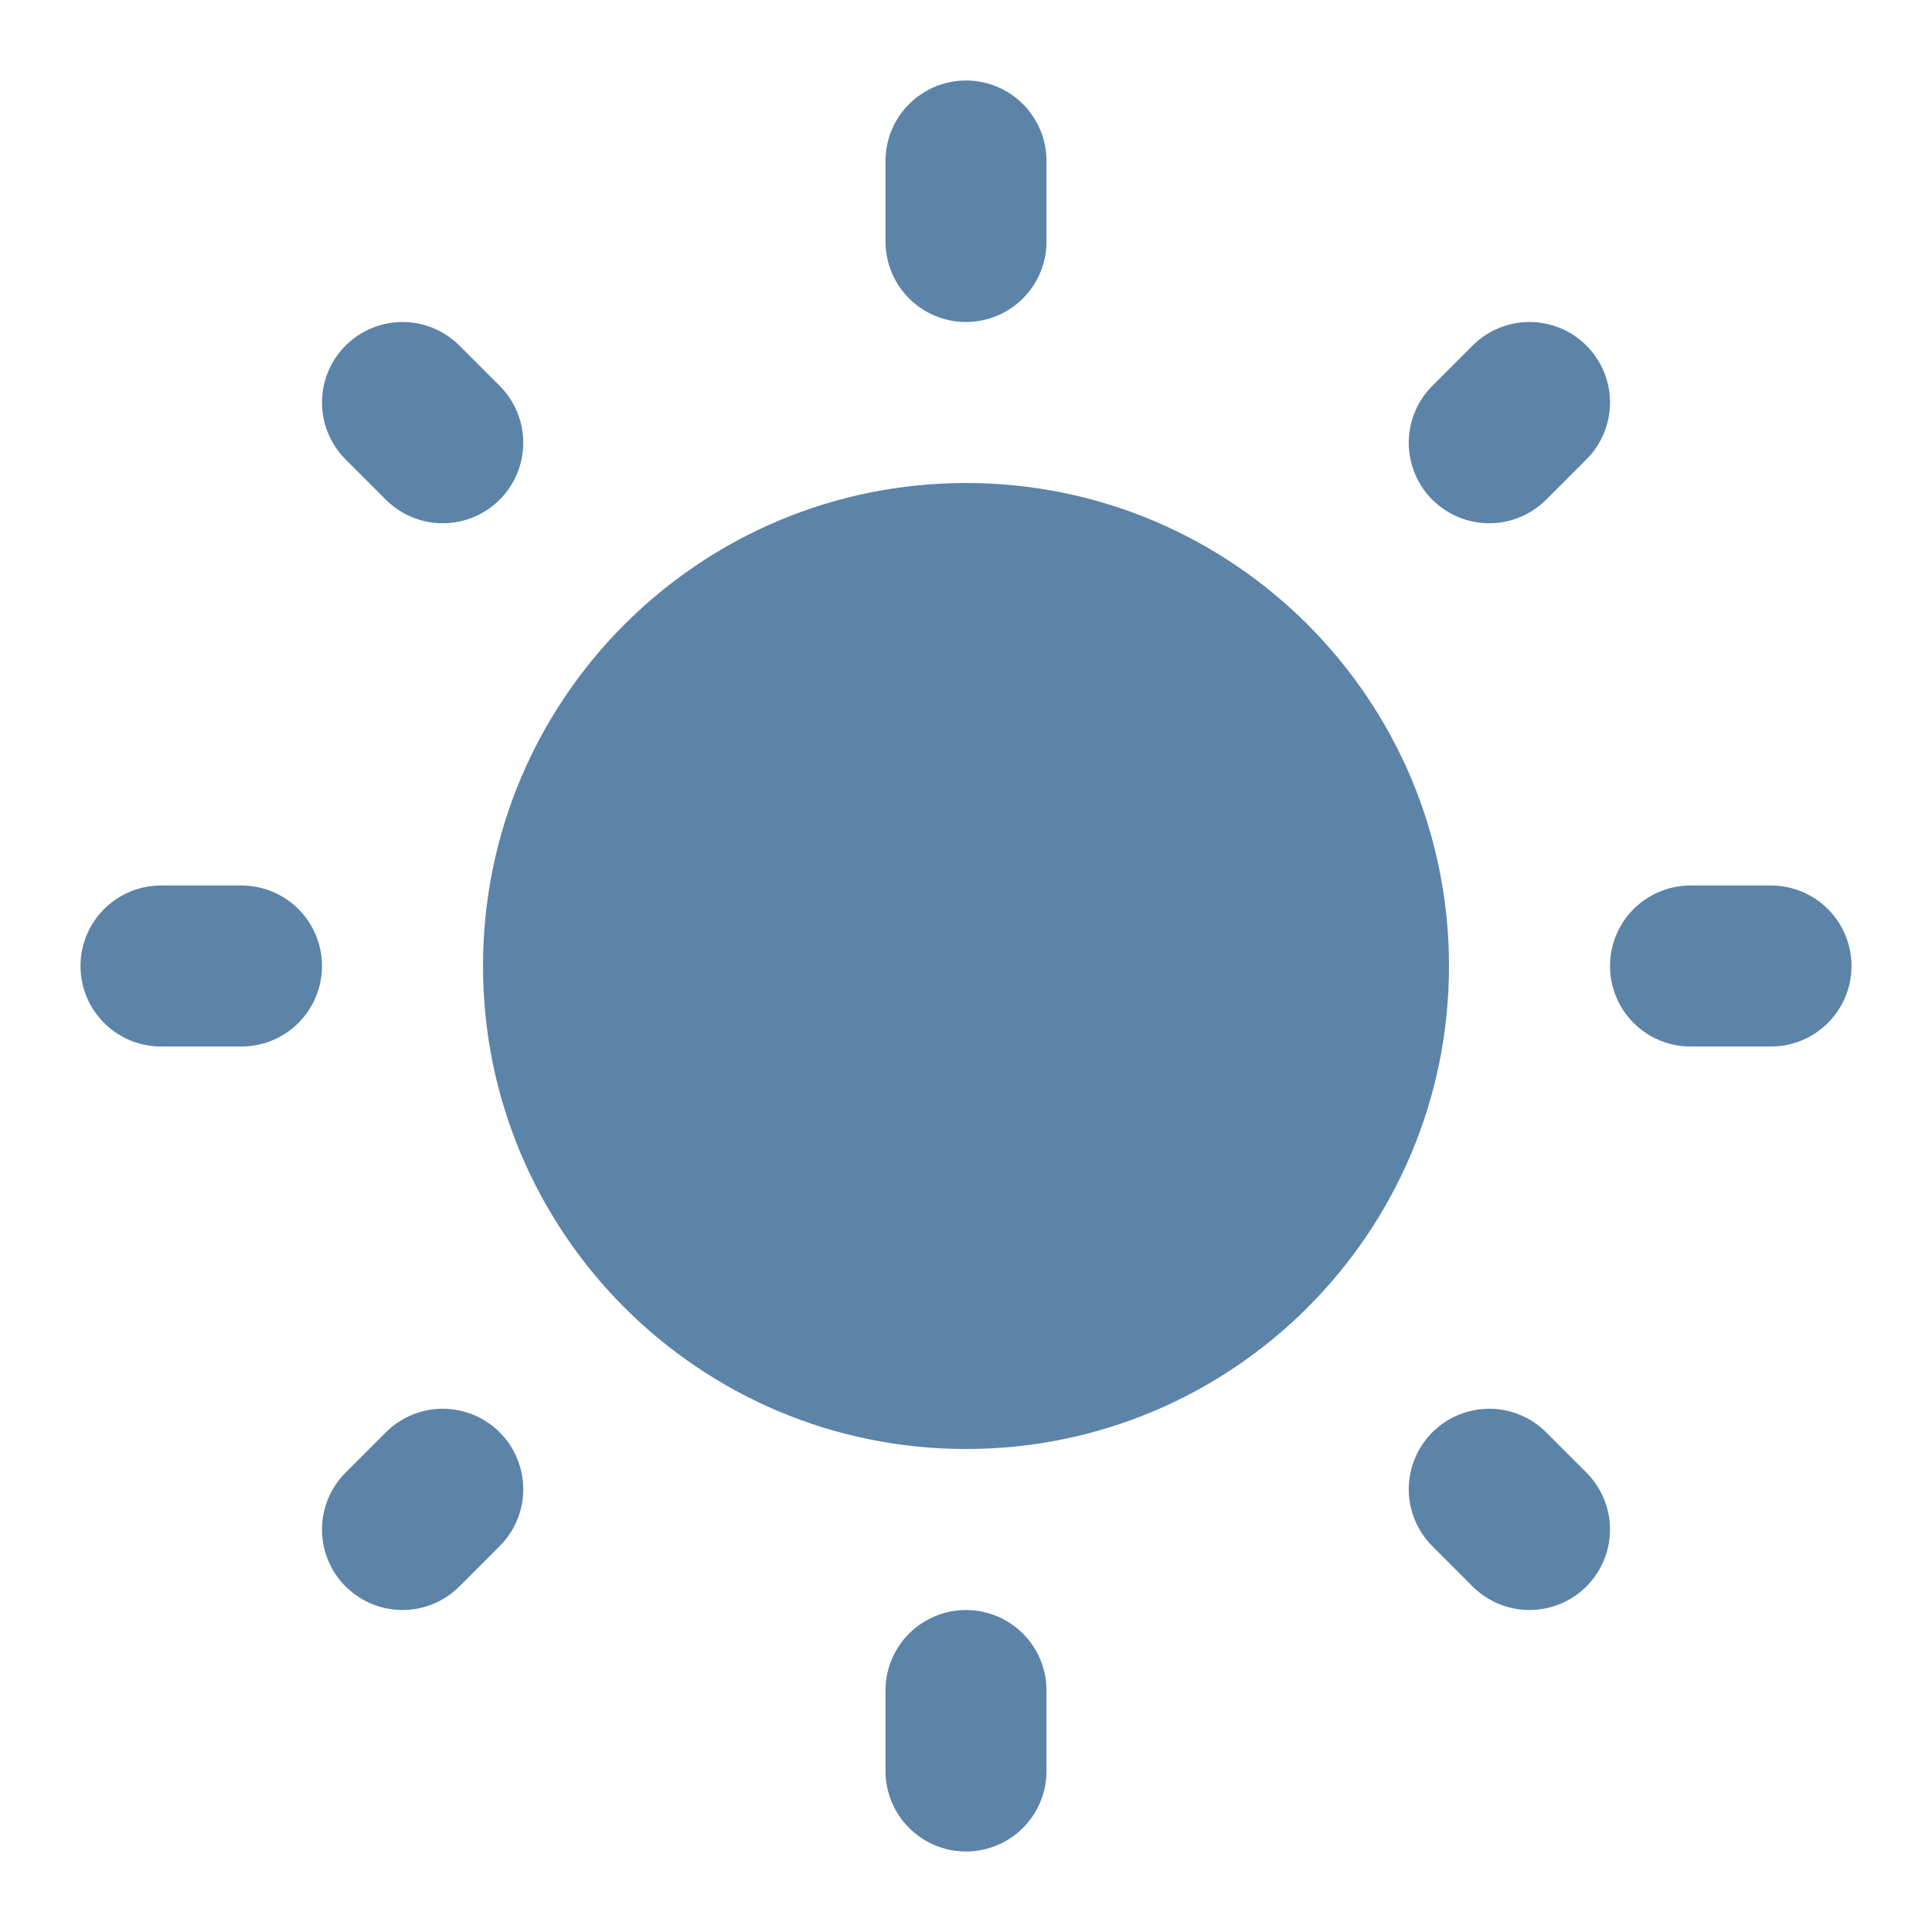
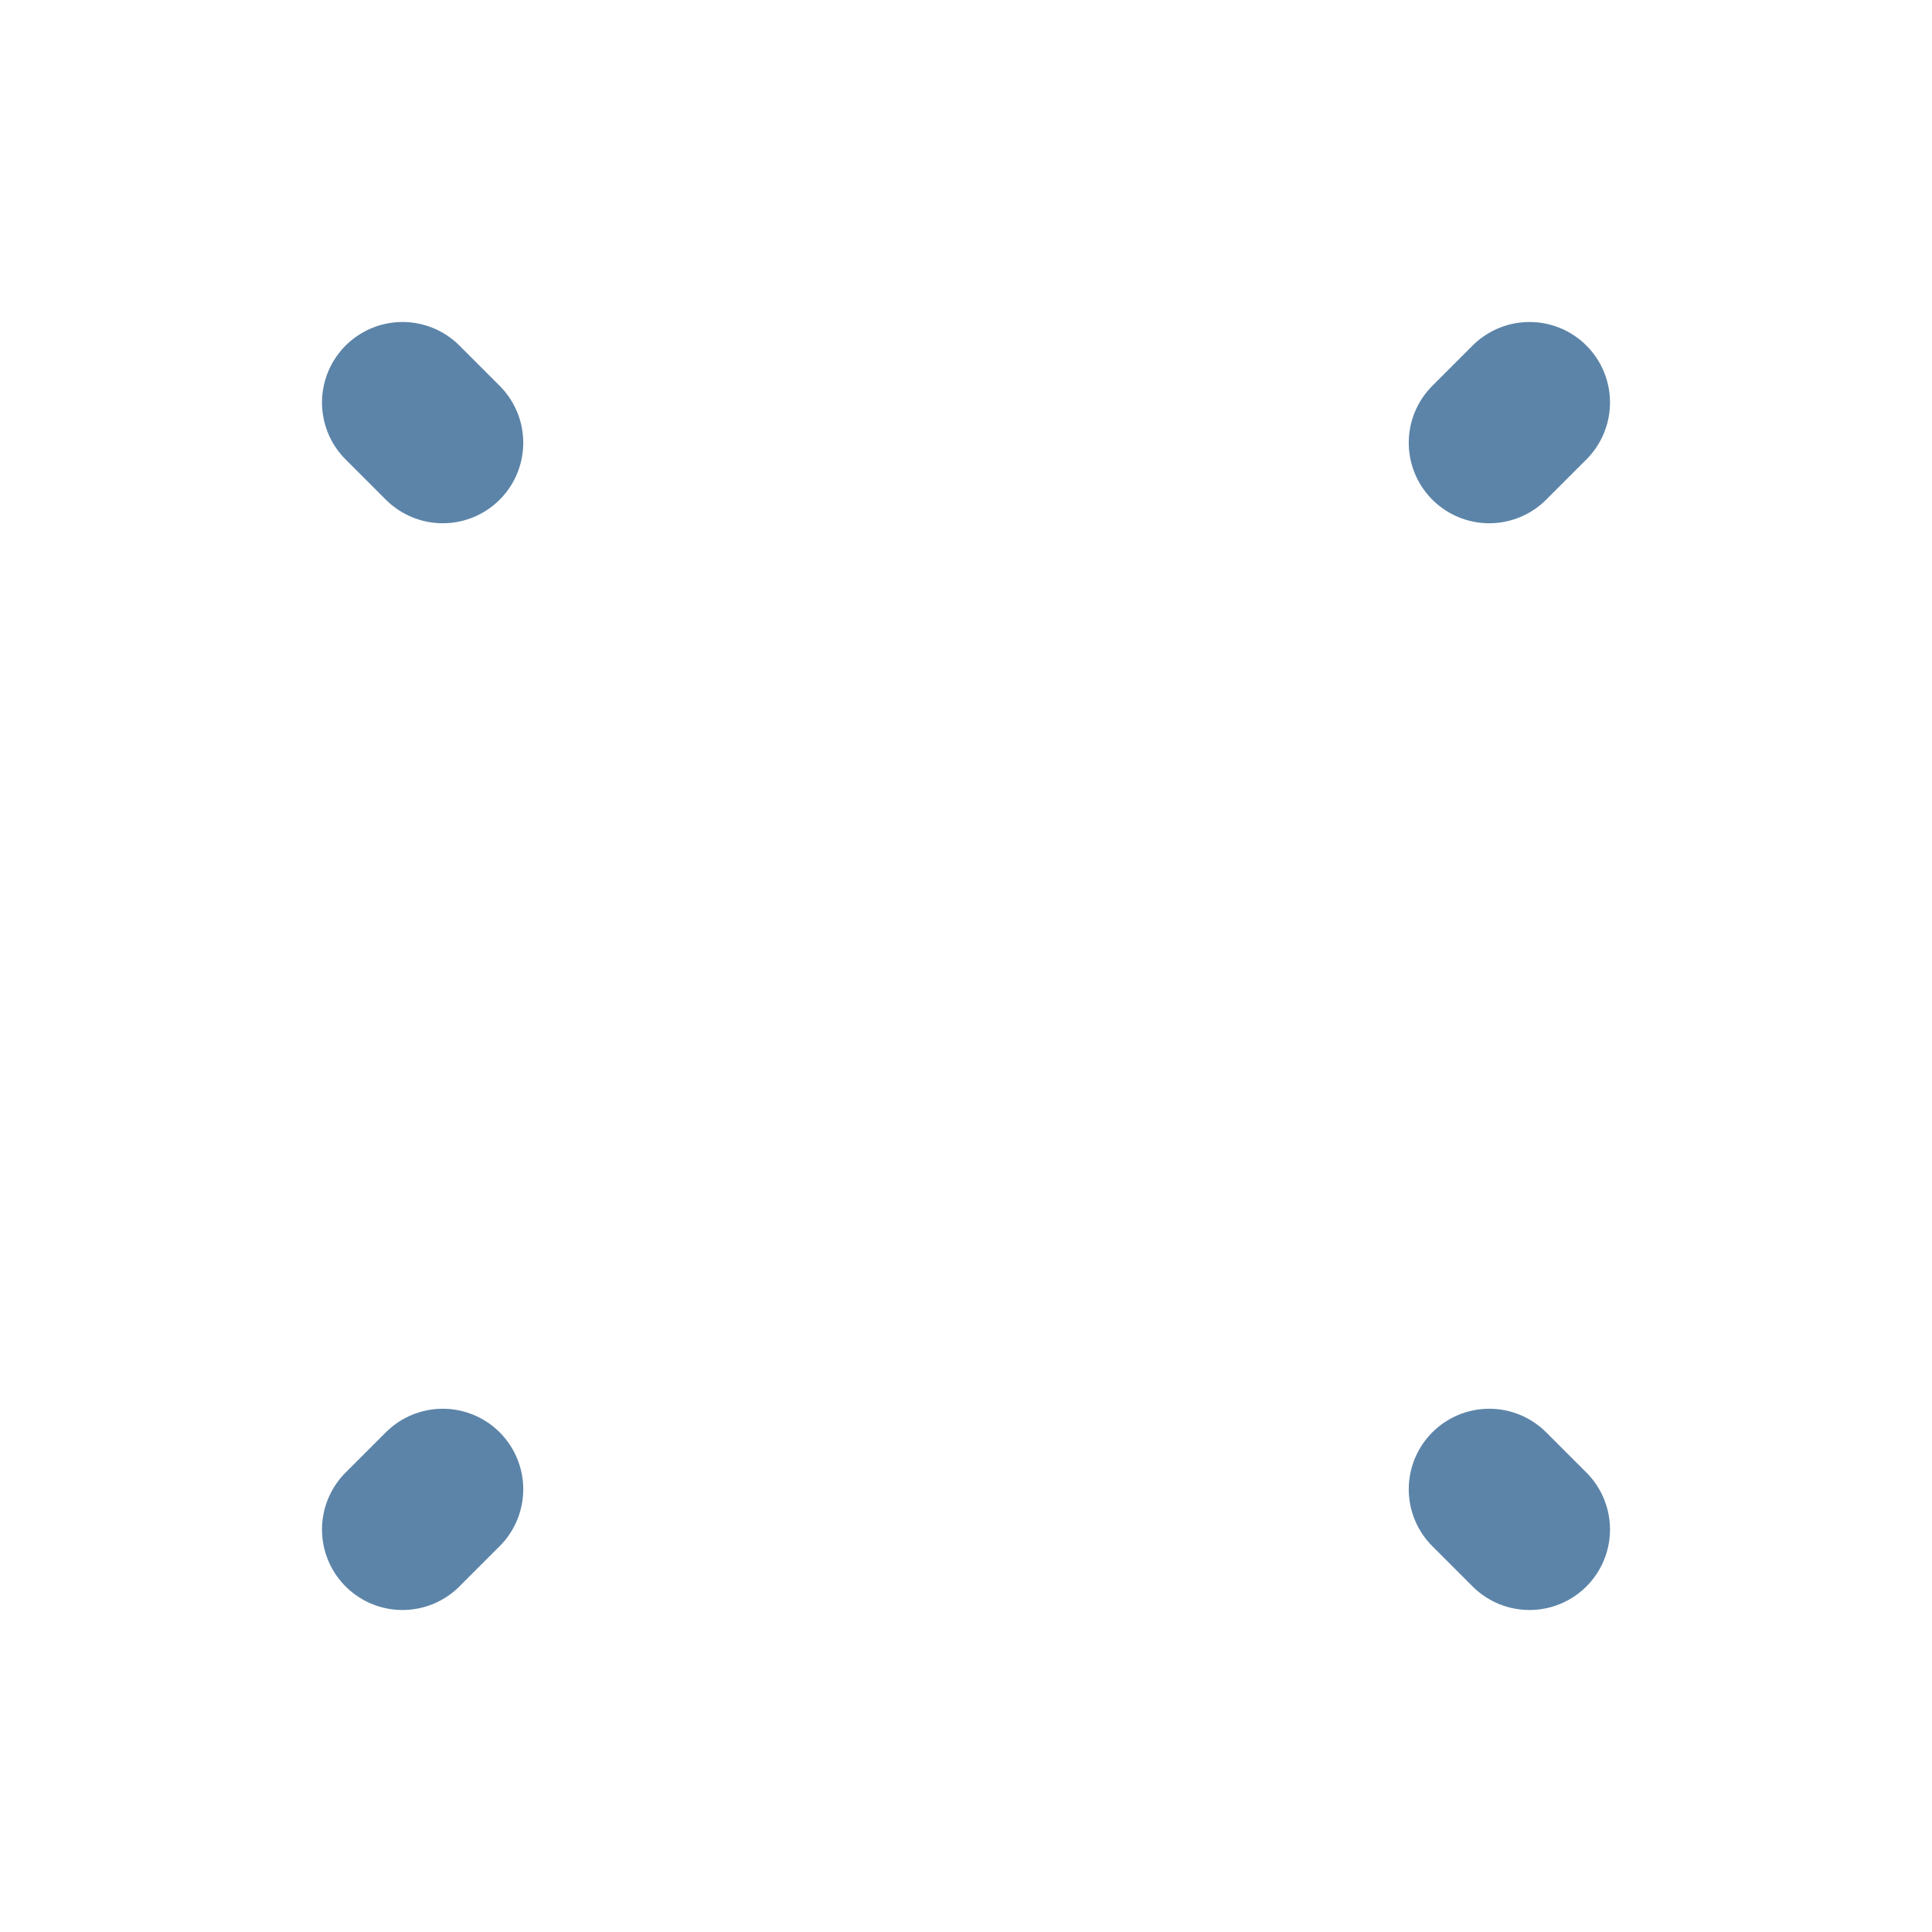
<svg xmlns="http://www.w3.org/2000/svg" width="24" height="24" viewBox="0 0 24 24" fill="none">
-   <path d="M12 18C15.314 18 18 15.314 18 12C18 8.686 15.314 6 12 6C8.686 6 6 8.686 6 12C6 15.314 8.686 18 12 18Z" fill="#5C84A8" />
-   <path d="M12 21V22M21 12H22M12 3V2M3 12H2" stroke="#5C84A8" stroke-width="2" stroke-linecap="round" />
  <path d="M18.5 18.5L19 19M18.5 5.5L19 5M5.5 5.5L5 5M5.5 18.5L5 19" stroke="#5C84A8" stroke-width="2" stroke-linecap="round" />
</svg>